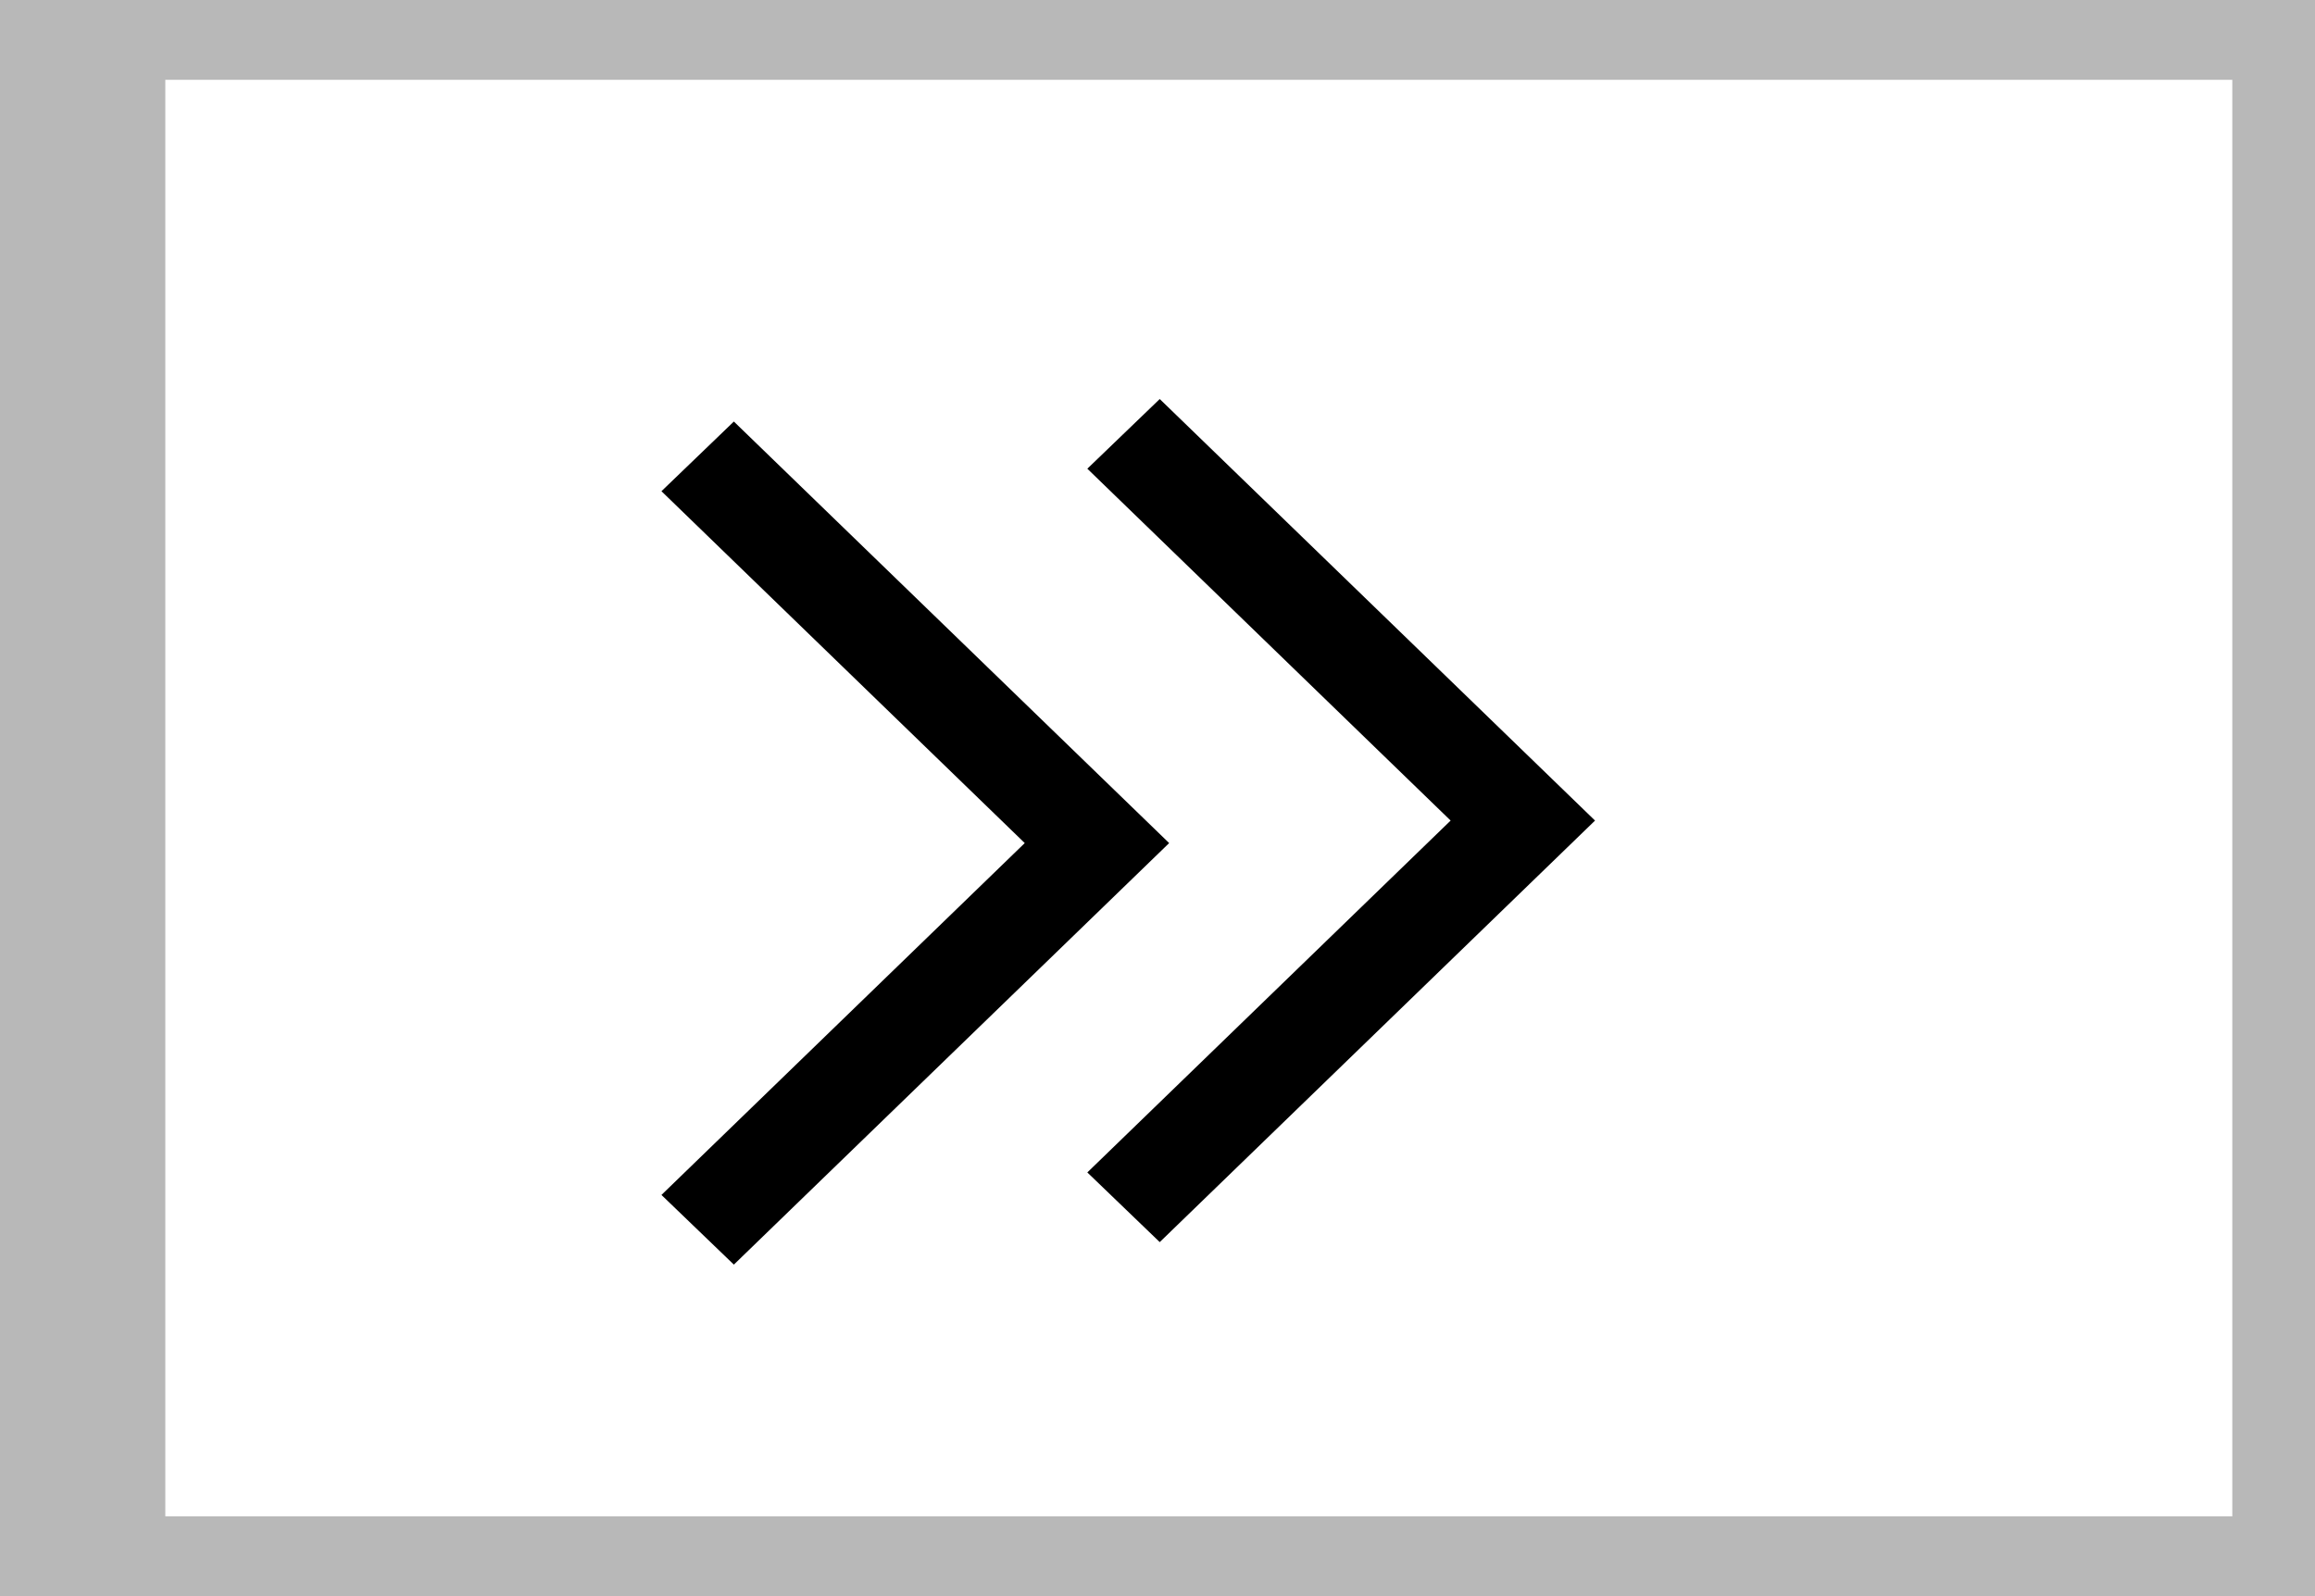
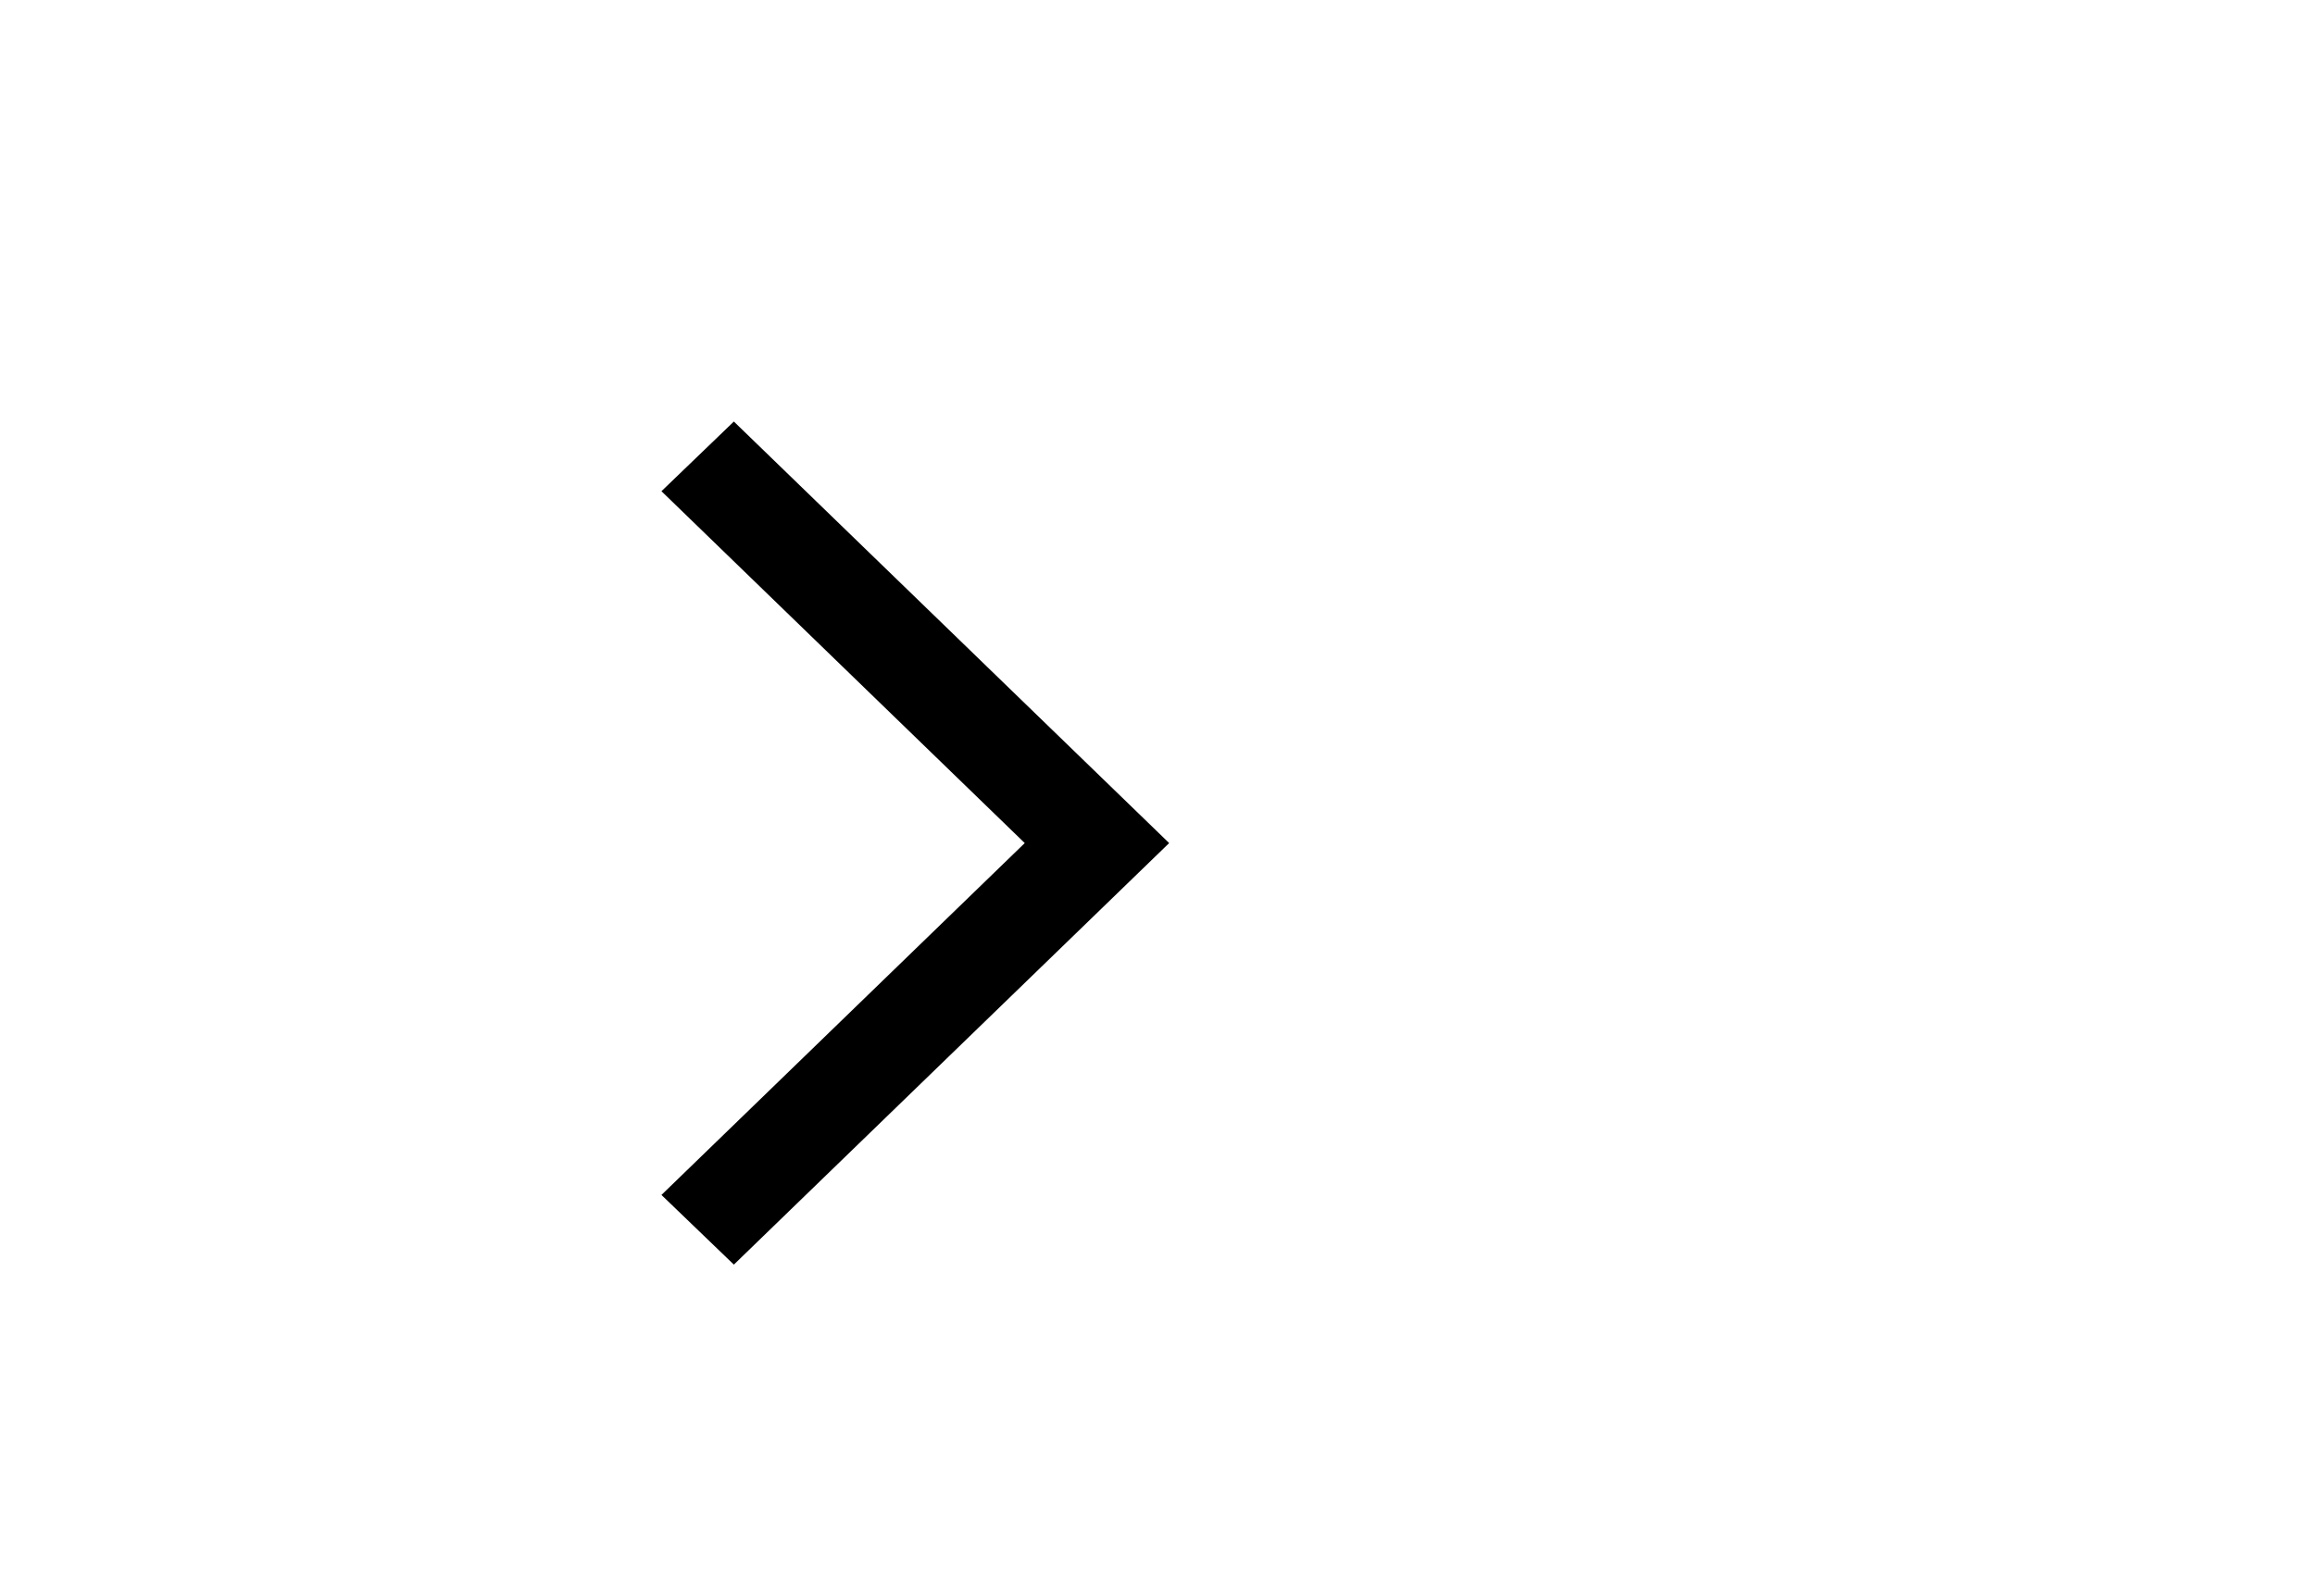
<svg xmlns="http://www.w3.org/2000/svg" width="29px" height="20px" viewBox="0 0 29 20" version="1.1">
  <title>074ECB79-5370-42B6-B9D8-EA15EB3113D9</title>
  <g id="Page-1" stroke="none" stroke-width="1" fill="none" fill-rule="evenodd">
    <g id="Step-4---AuthorAssign---Group-Based---User-settings" transform="translate(-707, -335)" fill-rule="nonzero">
      <g id="Group-12" transform="translate(707, 306)">
        <g id="Doubleright-chevron" transform="translate(0, 29)">
-           <path d="M0,0 L0,20 L29,20 L29,0 L0,0 Z M27.964,19 L2.071,19 L2.071,1 L27.964,1 L27.964,19 Z" id="Shape" fill-opacity="0.55" fill="#7D7D7D" />
          <g id="Group-5" transform="translate(8.286, 5)" fill="#000000">
-             <polygon id="Path" points="6.242 10.564 11.695 5.282 6.242 7.10542736e-14 5.335 0.873 9.886 5.282 5.335 9.691" />
            <polygon id="Path" points="0.907 10.846 6.36 5.564 0.907 0.282 -3.1920498e-13 1.155 4.551 5.564 -3.1920498e-13 9.973" />
          </g>
        </g>
      </g>
    </g>
  </g>
</svg>